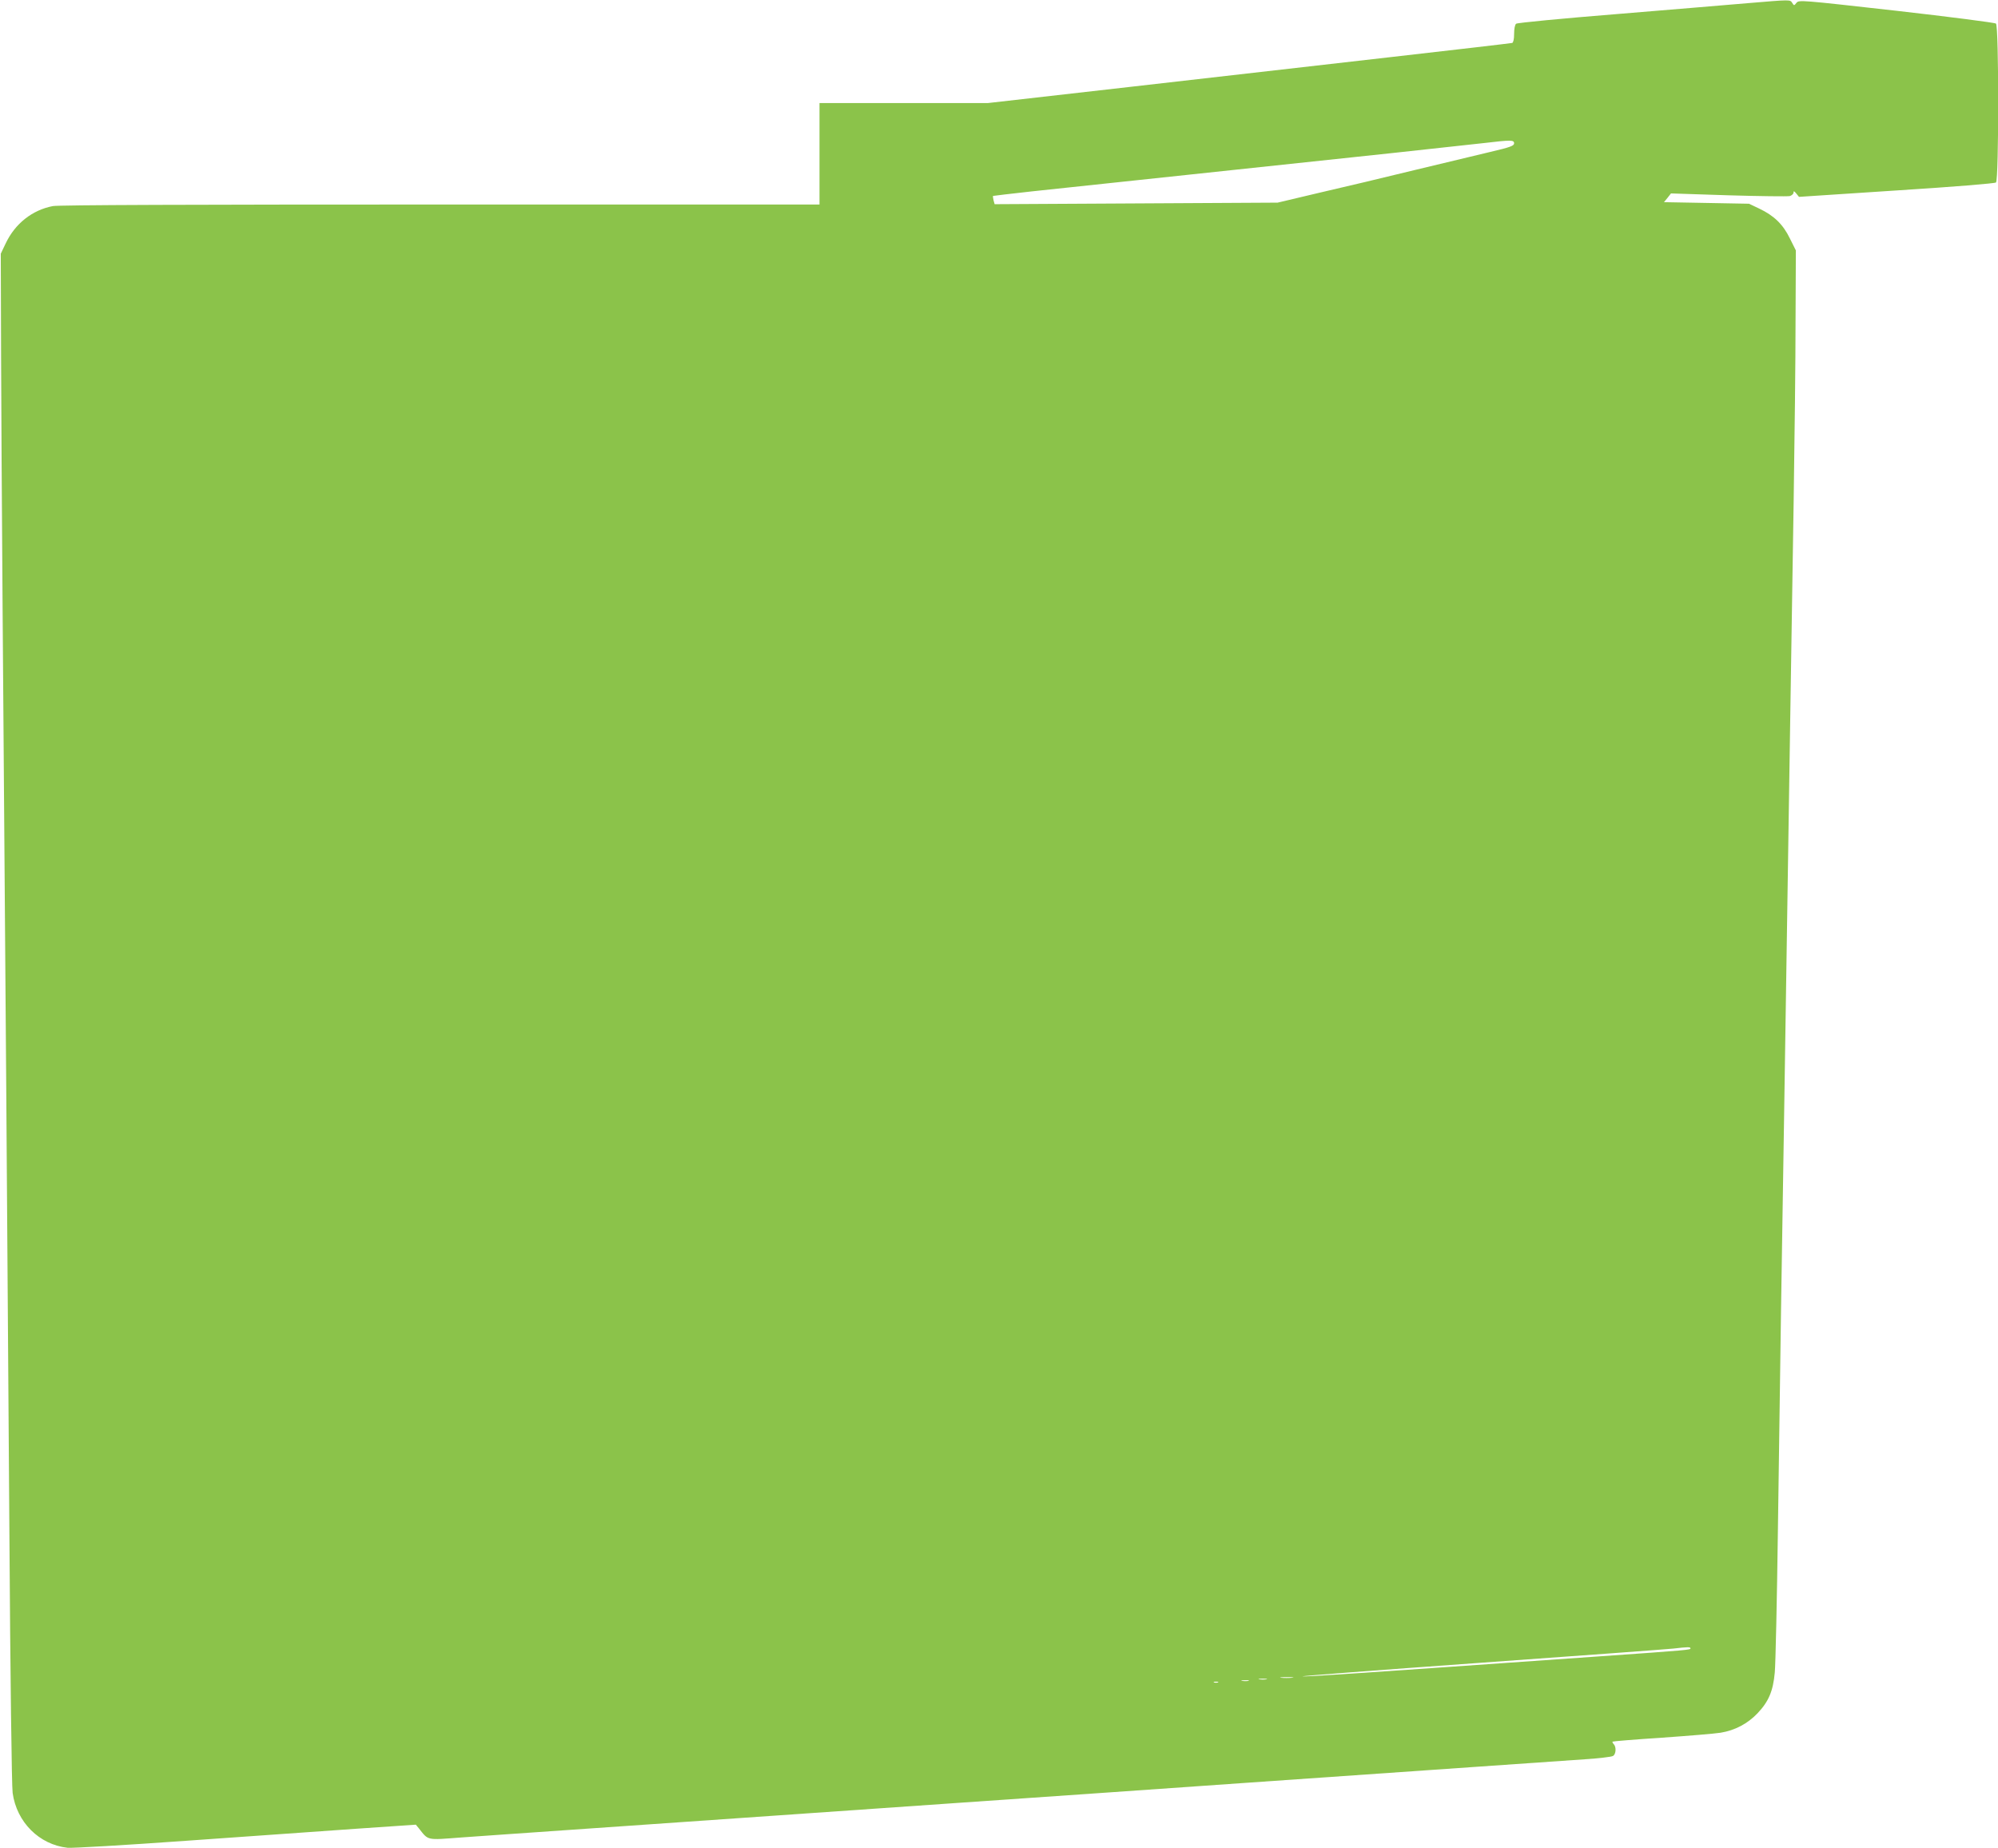
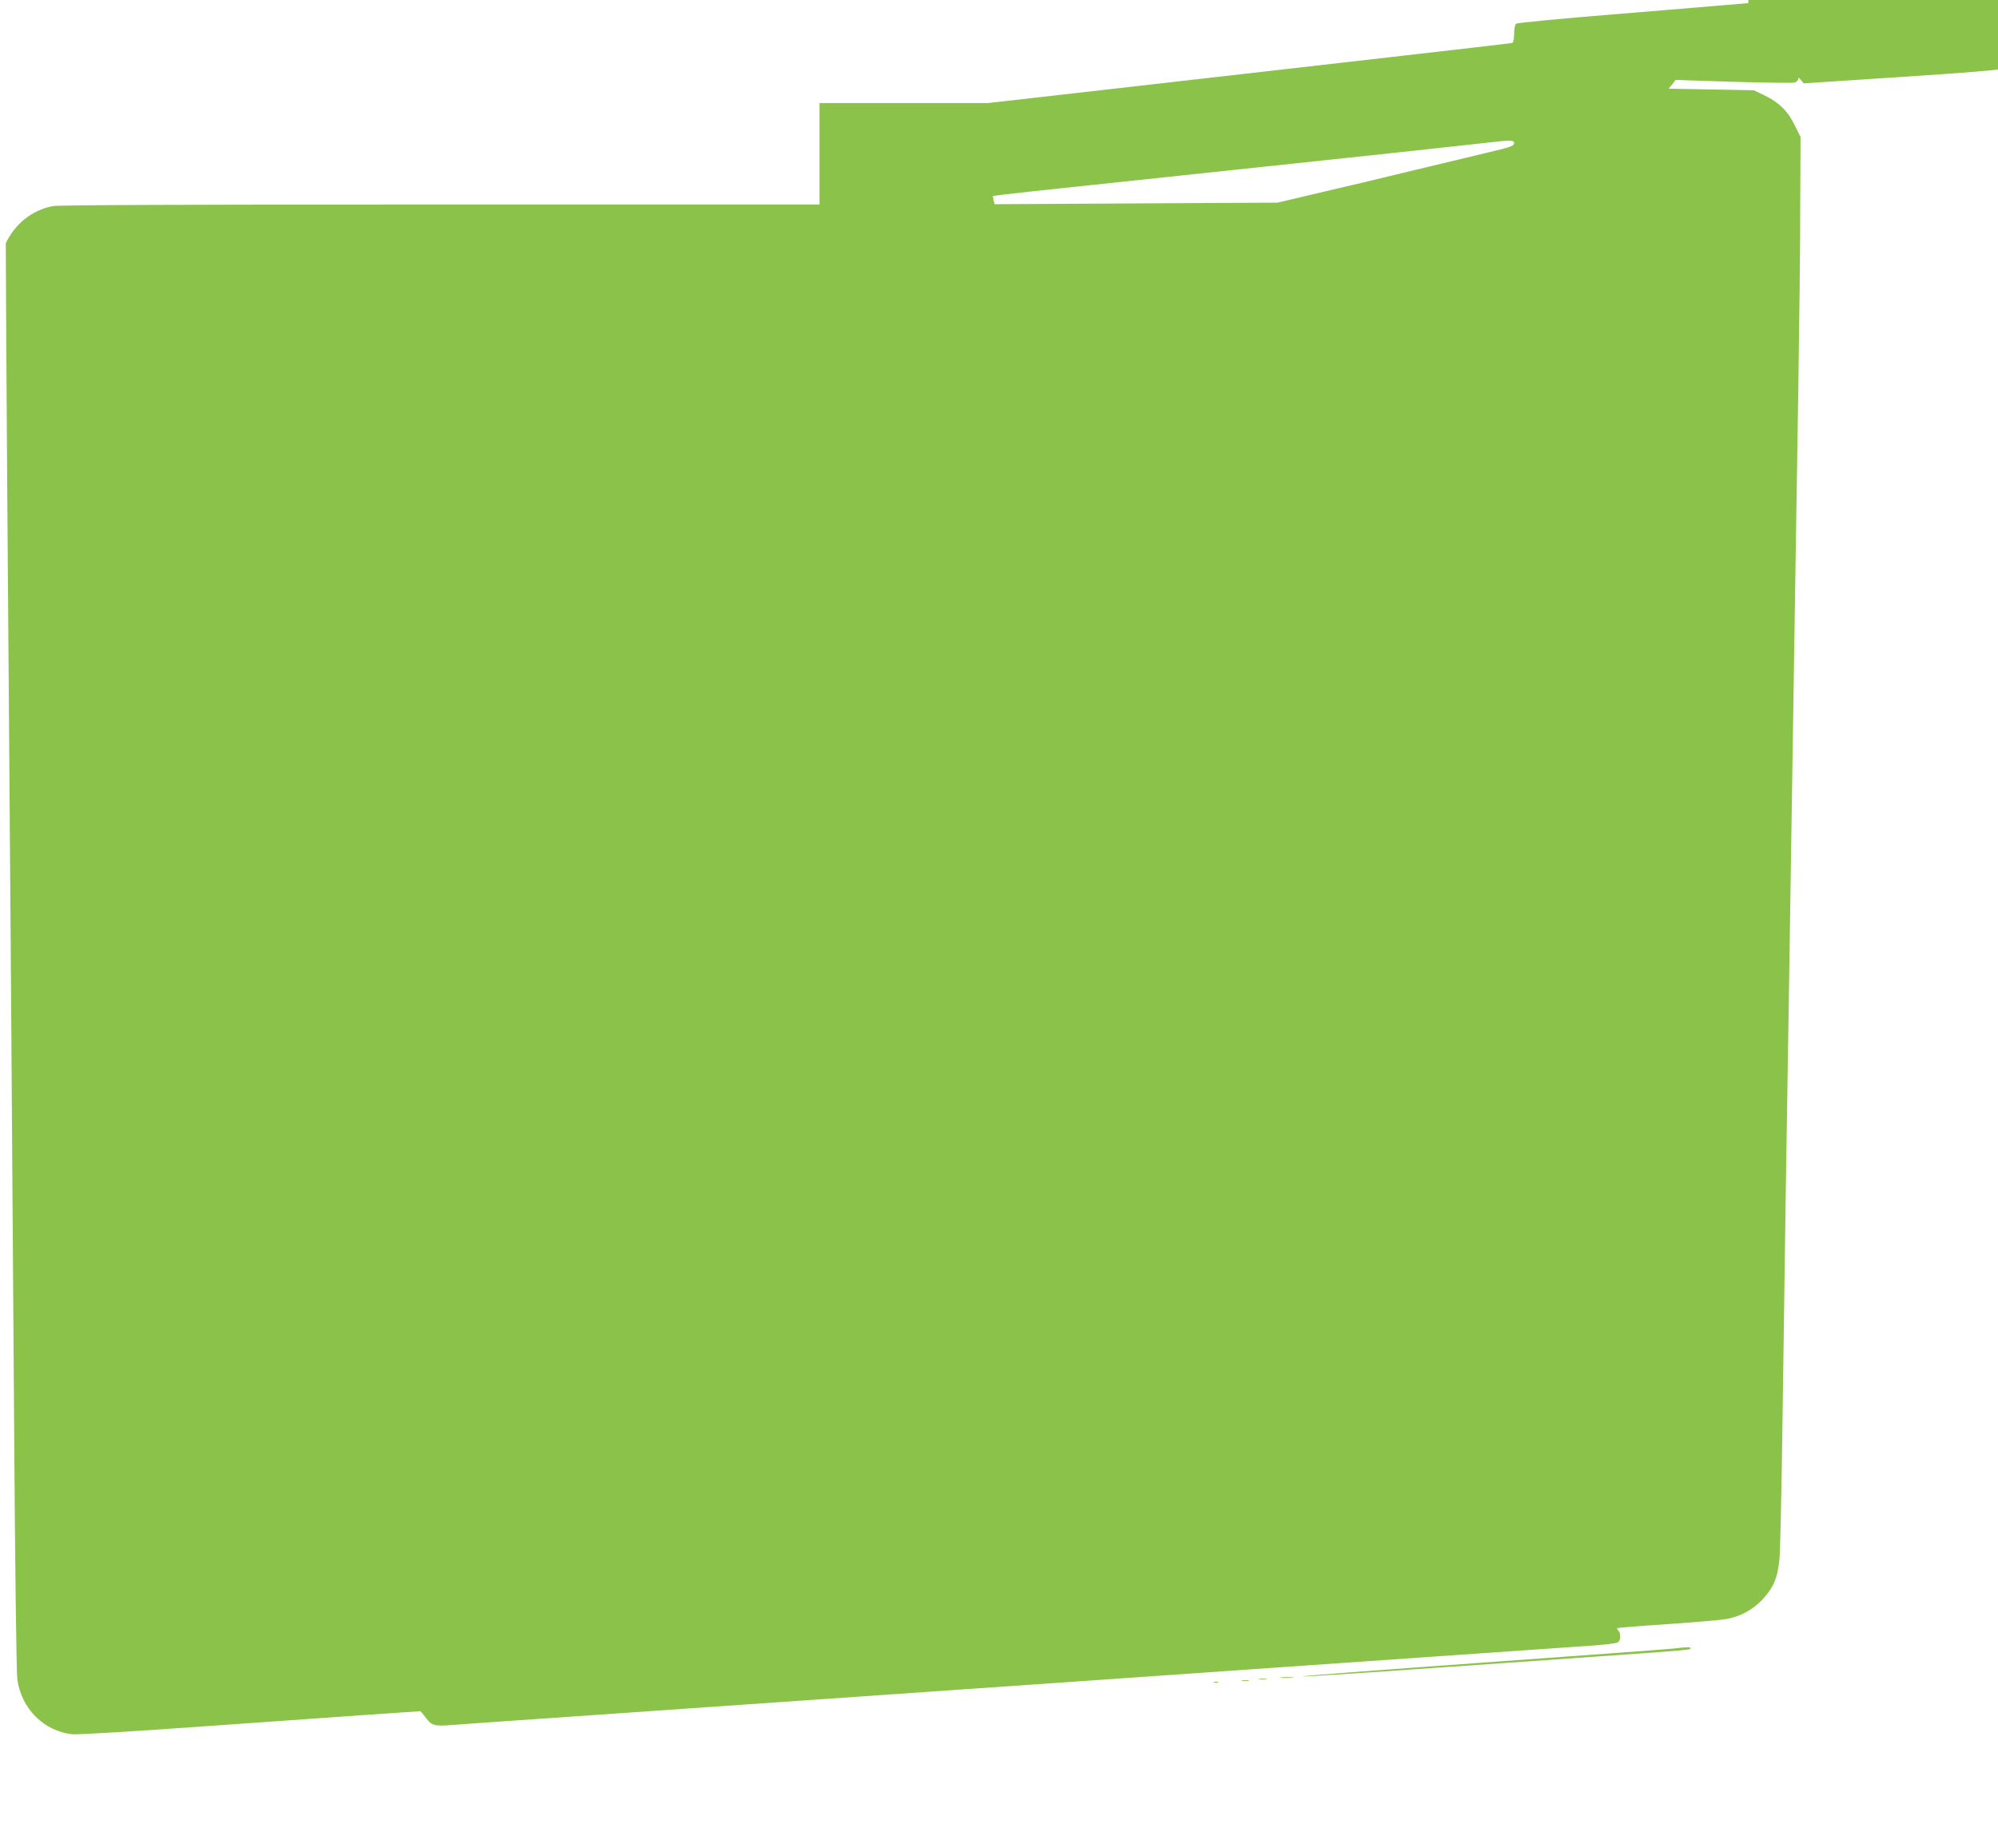
<svg xmlns="http://www.w3.org/2000/svg" version="1.0" width="1280pt" height="1184pt" viewBox="0 0 1280 1184" preserveAspectRatio="xMidYMid meet">
  <g transform="translate(0,1184) scale(0.1,-0.1)" fill="#8bc34a" stroke="none">
-     <path d="M11200 11820 c-113 -10 -491 -41 -840 -70 -349 -28 -641 -56 -647 -62 -8 -6 -13 -33 -13 -65 0 -34 -5 -55 -12 -58 -7 -2 -350 -42 -763 -89 -412 -47 -1165 -133 -1672 -191 l-923 -105 -540 0 -540 0 0 -325 0 -325 -2429 0 c-1585 0 -2447 -3 -2482 -10 -132 -25 -242 -112 -302 -238 l-32 -67 2 -660 c2 -636 13 -2142 33 -4685 5 -663 14 -1934 20 -2825 6 -945 15 -1649 21 -1690 26 -187 170 -331 352 -351 28 -3 372 17 762 45 391 28 881 62 1089 77 l380 26 19 -23 c63 -80 47 -76 272 -59 72 5 393 28 715 50 322 22 905 63 1295 90 391 27 908 63 1150 80 242 17 697 48 1010 70 545 38 1024 72 2295 160 316 22 647 45 735 51 88 6 168 15 178 21 20 10 23 58 5 76 -6 6 -10 14 -7 16 2 2 144 14 314 25 171 12 341 26 378 32 92 15 173 58 236 124 72 76 100 142 111 262 5 54 14 465 20 913 6 448 15 1083 20 1410 5 327 14 894 20 1260 10 641 19 1254 40 2595 5 347 15 945 21 1330 6 385 12 903 12 1150 l2 451 -38 76 c-44 91 -102 147 -197 192 l-65 31 -272 5 -273 5 23 28 22 28 368 -12 c202 -6 379 -8 393 -5 13 4 24 14 24 22 0 13 4 11 18 -6 l17 -21 624 41 c377 24 630 45 638 51 19 17 19 1001 0 1018 -8 6 -295 43 -638 82 -615 69 -624 70 -640 51 -15 -19 -16 -19 -27 -1 -14 22 -7 22 -282 -1z m-1500 -898 c0 -16 -24 -25 -152 -55 -84 -20 -304 -73 -488 -117 -184 -45 -456 -110 -605 -144 l-270 -64 -907 -5 -906 -5 -7 25 c-3 14 -5 27 -3 28 2 1 113 14 248 29 396 42 1540 164 2313 246 259 28 524 57 587 64 169 20 190 20 190 -2z m1130 -9641 c0 -9 -13 -11 -585 -51 -1566 -110 -1873 -131 -1900 -128 -16 2 497 41 1140 87 644 46 1199 87 1235 91 95 11 110 11 110 1z m-2553 -188 c-20 -2 -52 -2 -70 0 -17 2 0 4 38 4 39 0 53 -2 32 -4z m-164 -10 c-13 -2 -33 -2 -45 0 -13 2 -3 4 22 4 25 0 35 -2 23 -4z m-115 -10 c-10 -2 -28 -2 -40 0 -13 2 -5 4 17 4 22 1 32 -1 23 -4z m-195 -10 c-7 -2 -19 -2 -25 0 -7 3 -2 5 12 5 14 0 19 -2 13 -5z" />
+     <path d="M11200 11820 c-113 -10 -491 -41 -840 -70 -349 -28 -641 -56 -647 -62 -8 -6 -13 -33 -13 -65 0 -34 -5 -55 -12 -58 -7 -2 -350 -42 -763 -89 -412 -47 -1165 -133 -1672 -191 l-923 -105 -540 0 -540 0 0 -325 0 -325 -2429 0 c-1585 0 -2447 -3 -2482 -10 -132 -25 -242 -112 -302 -238 c2 -636 13 -2142 33 -4685 5 -663 14 -1934 20 -2825 6 -945 15 -1649 21 -1690 26 -187 170 -331 352 -351 28 -3 372 17 762 45 391 28 881 62 1089 77 l380 26 19 -23 c63 -80 47 -76 272 -59 72 5 393 28 715 50 322 22 905 63 1295 90 391 27 908 63 1150 80 242 17 697 48 1010 70 545 38 1024 72 2295 160 316 22 647 45 735 51 88 6 168 15 178 21 20 10 23 58 5 76 -6 6 -10 14 -7 16 2 2 144 14 314 25 171 12 341 26 378 32 92 15 173 58 236 124 72 76 100 142 111 262 5 54 14 465 20 913 6 448 15 1083 20 1410 5 327 14 894 20 1260 10 641 19 1254 40 2595 5 347 15 945 21 1330 6 385 12 903 12 1150 l2 451 -38 76 c-44 91 -102 147 -197 192 l-65 31 -272 5 -273 5 23 28 22 28 368 -12 c202 -6 379 -8 393 -5 13 4 24 14 24 22 0 13 4 11 18 -6 l17 -21 624 41 c377 24 630 45 638 51 19 17 19 1001 0 1018 -8 6 -295 43 -638 82 -615 69 -624 70 -640 51 -15 -19 -16 -19 -27 -1 -14 22 -7 22 -282 -1z m-1500 -898 c0 -16 -24 -25 -152 -55 -84 -20 -304 -73 -488 -117 -184 -45 -456 -110 -605 -144 l-270 -64 -907 -5 -906 -5 -7 25 c-3 14 -5 27 -3 28 2 1 113 14 248 29 396 42 1540 164 2313 246 259 28 524 57 587 64 169 20 190 20 190 -2z m1130 -9641 c0 -9 -13 -11 -585 -51 -1566 -110 -1873 -131 -1900 -128 -16 2 497 41 1140 87 644 46 1199 87 1235 91 95 11 110 11 110 1z m-2553 -188 c-20 -2 -52 -2 -70 0 -17 2 0 4 38 4 39 0 53 -2 32 -4z m-164 -10 c-13 -2 -33 -2 -45 0 -13 2 -3 4 22 4 25 0 35 -2 23 -4z m-115 -10 c-10 -2 -28 -2 -40 0 -13 2 -5 4 17 4 22 1 32 -1 23 -4z m-195 -10 c-7 -2 -19 -2 -25 0 -7 3 -2 5 12 5 14 0 19 -2 13 -5z" />
  </g>
</svg>